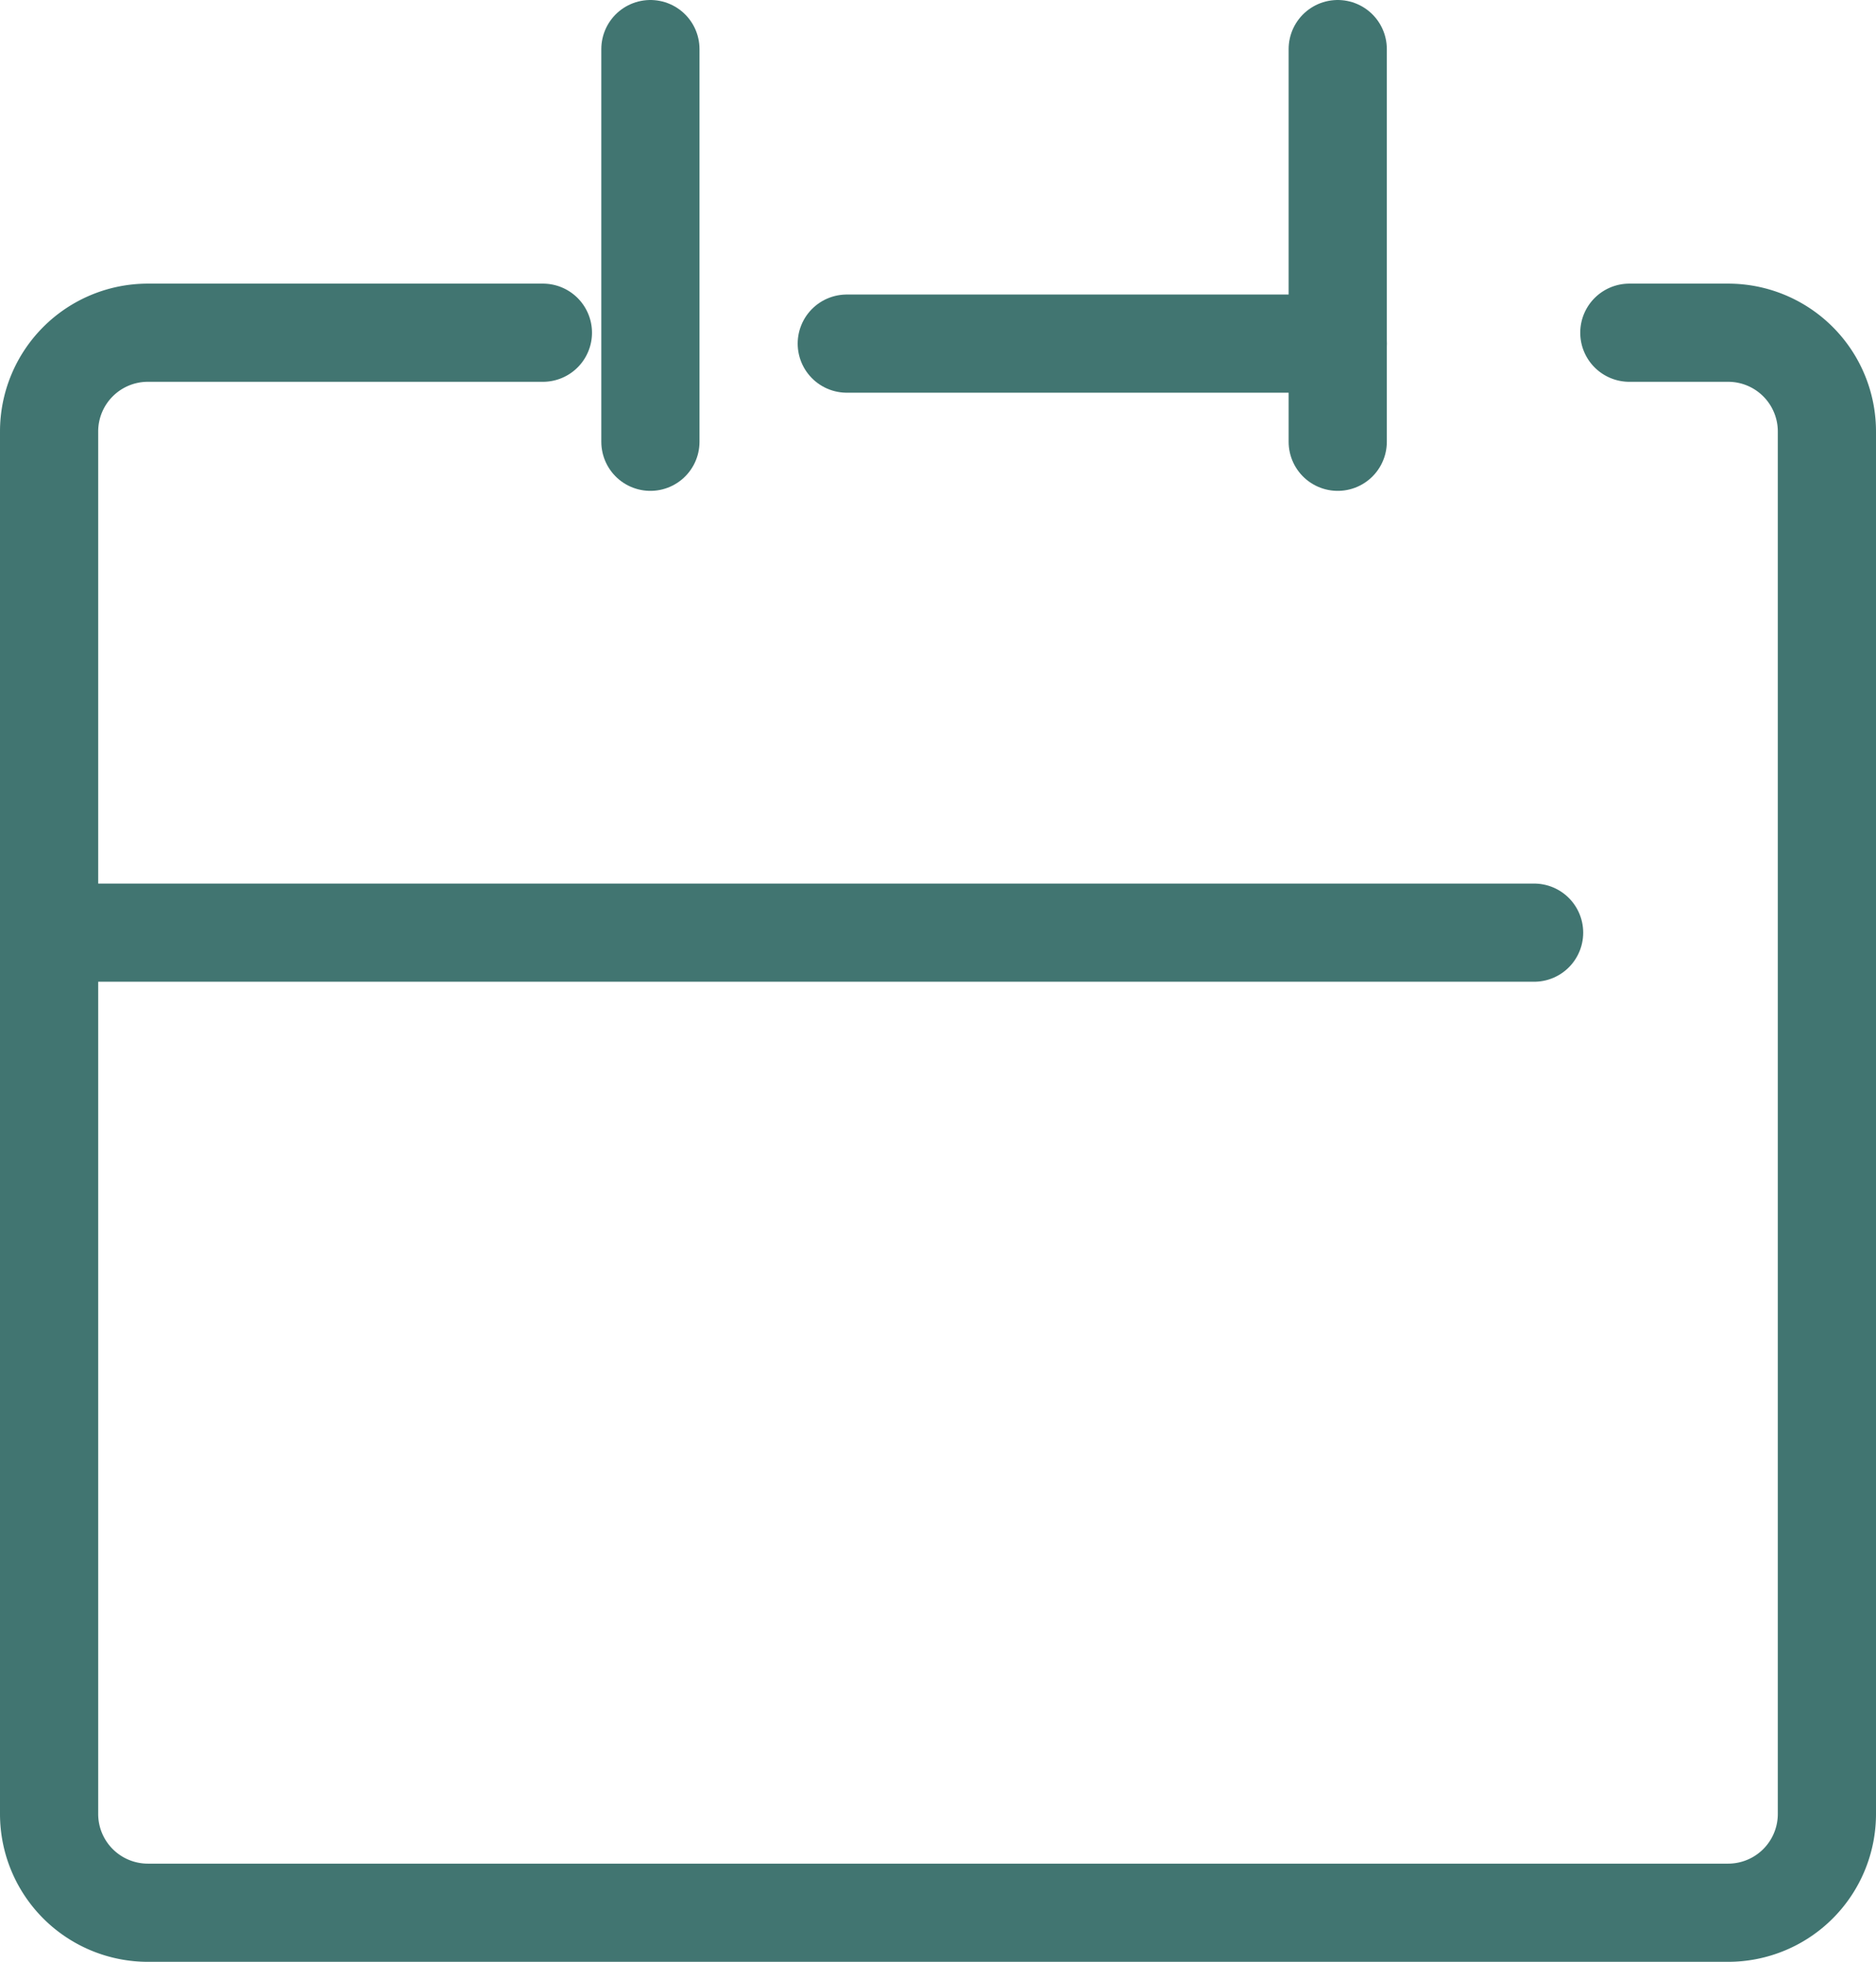
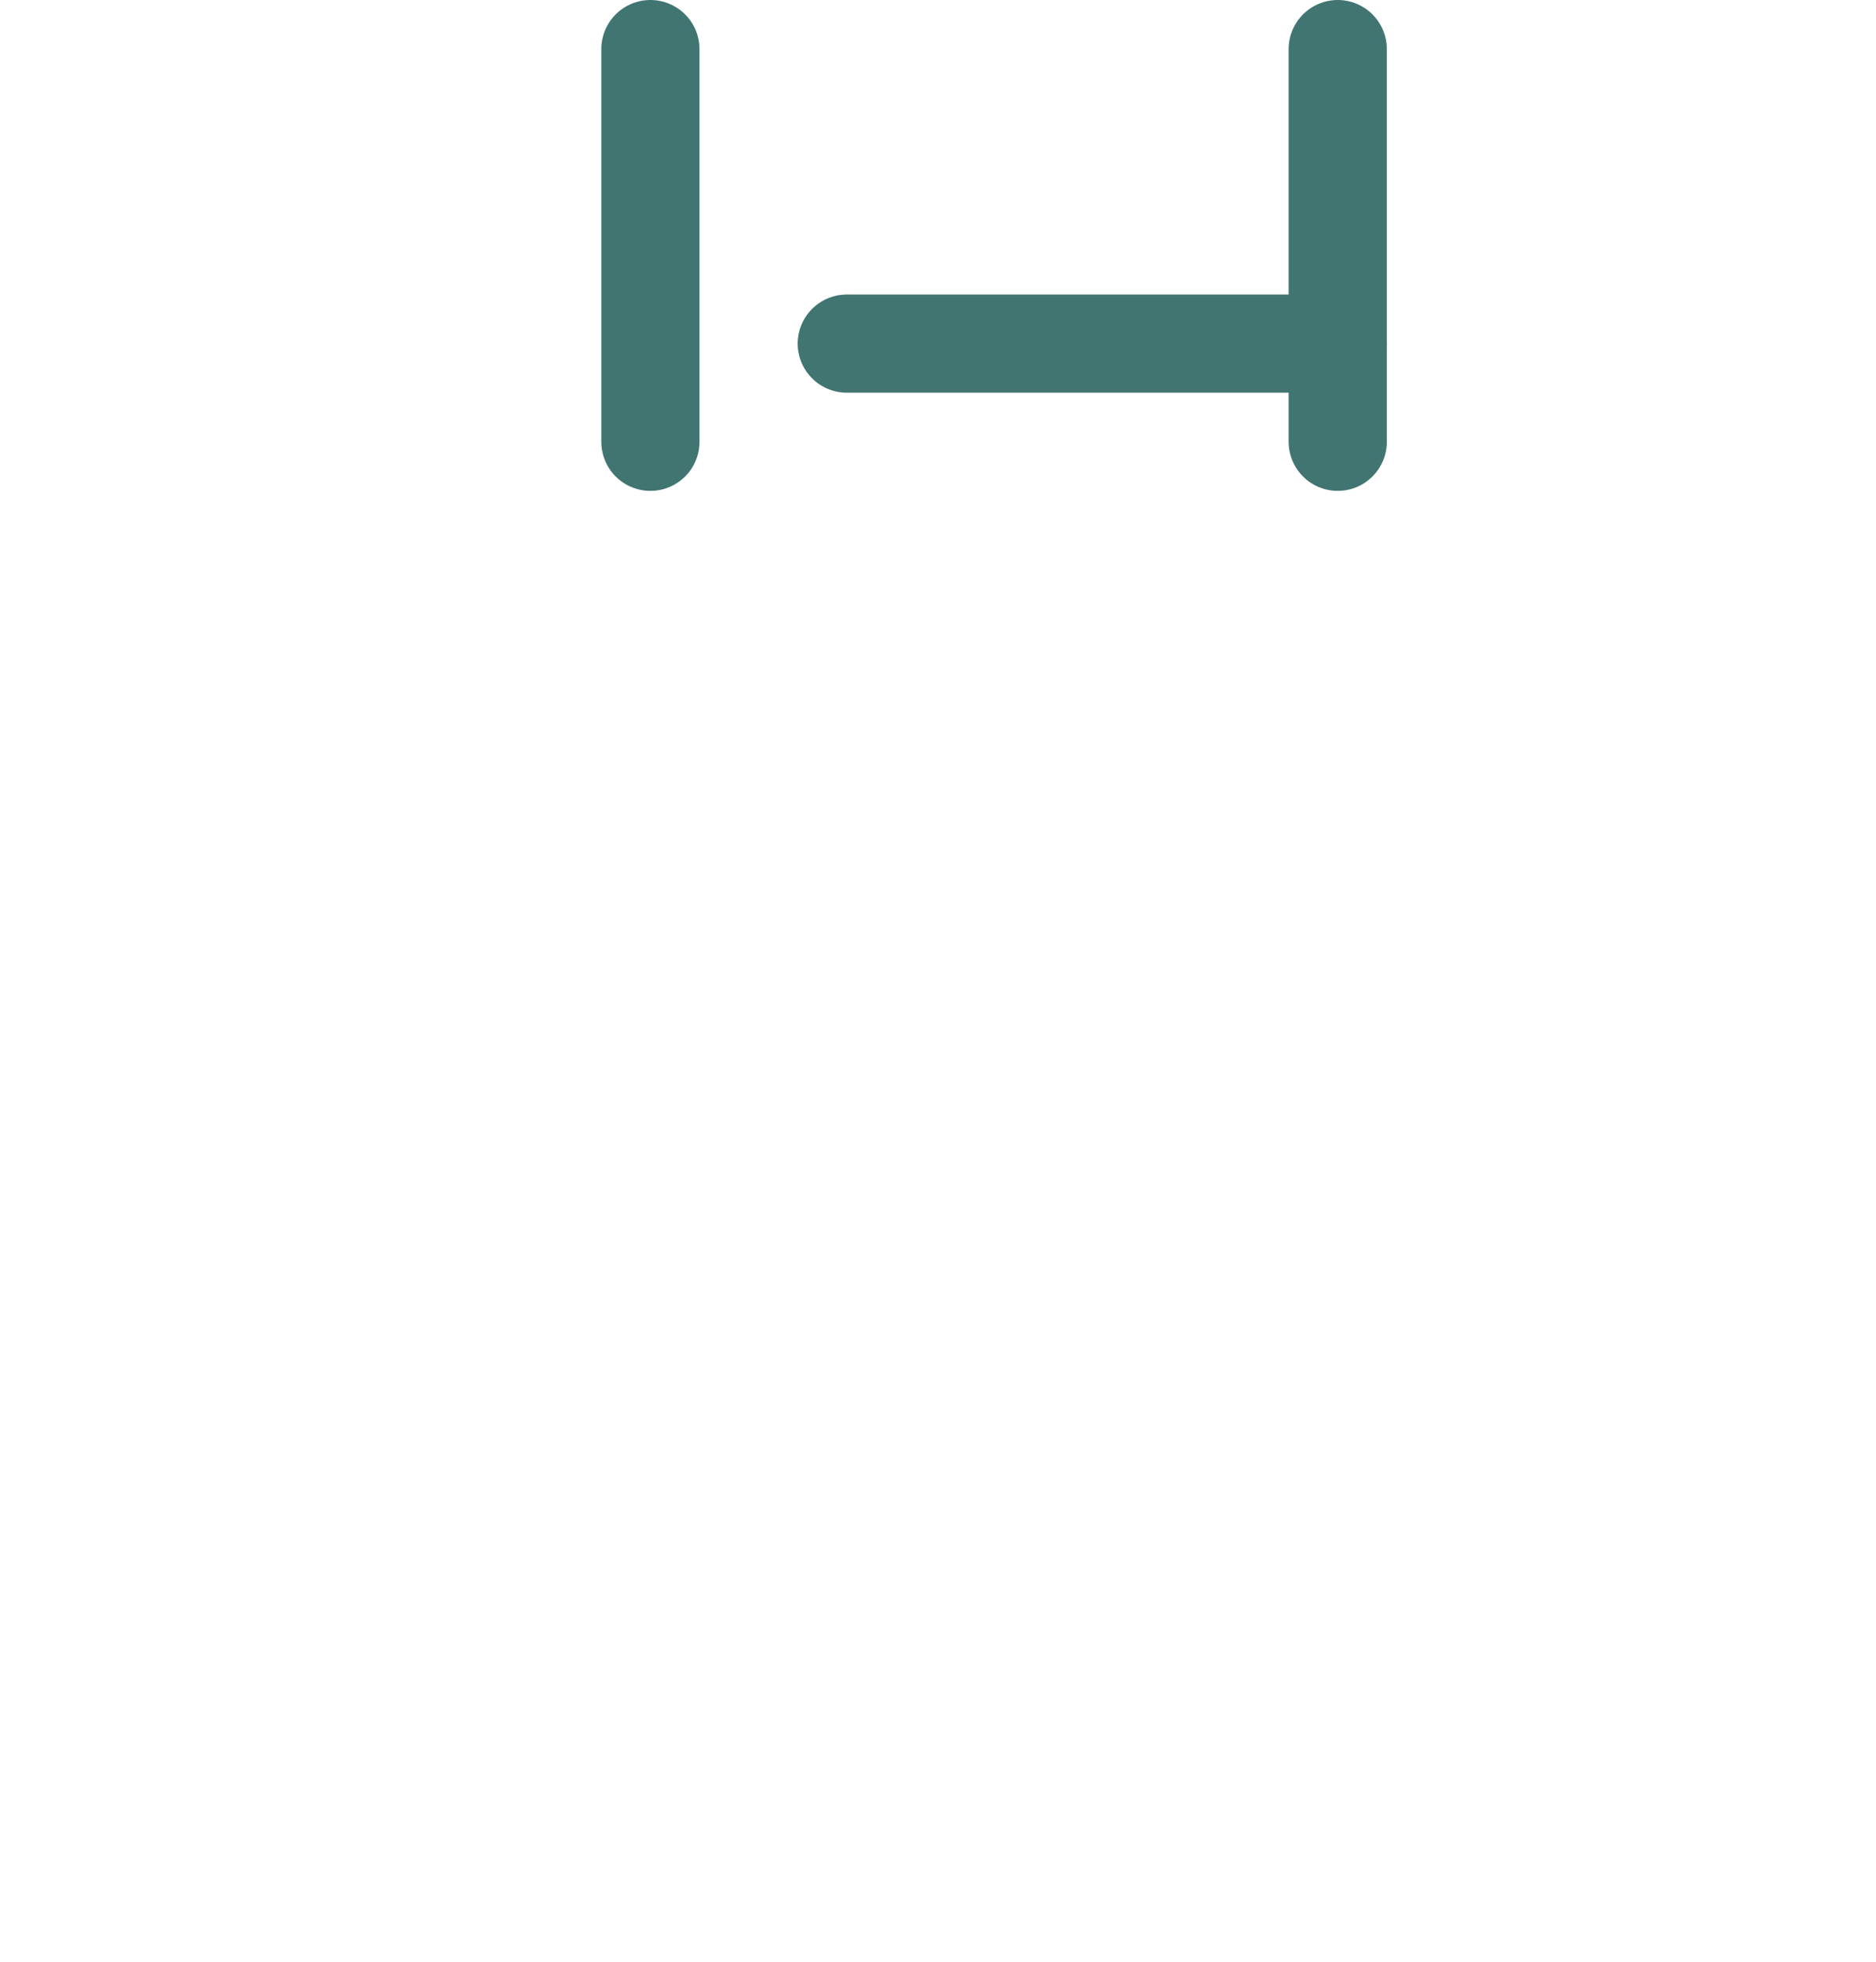
<svg xmlns="http://www.w3.org/2000/svg" width="19.106" height="19.983" viewBox="0 0 19.106 19.983">
  <g id="icon_data" transform="translate(0.024 0.9)">
-     <path id="パス_14431" data-name="パス 14431" d="M11.029,10H7.006A1.006,1.006,0,0,0,6,11.006V25.088a1.006,1.006,0,0,0,1.006,1.006H23.1a1.006,1.006,0,0,0,1.006-1.006V11.006A1.006,1.006,0,0,0,23.1,10H22.094" transform="translate(-5.524 -7.511)" fill="none" stroke="#417571" stroke-linecap="round" stroke-linejoin="round" stroke-width="1" />
    <line id="線_37" data-name="線 37" x2="5" transform="translate(8.6 2.6)" fill="none" stroke="#417571" stroke-linecap="round" stroke-linejoin="round" stroke-width="1" />
    <line id="線_38" data-name="線 38" y2="4" transform="translate(6.6 -0.4)" fill="none" stroke="#417571" stroke-linecap="round" stroke-linejoin="round" stroke-width="1" />
    <line id="線_39" data-name="線 39" y2="4" transform="translate(13.6 -0.4)" fill="none" stroke="#417571" stroke-linecap="round" stroke-linejoin="round" stroke-width="1" />
-     <line id="線_40" data-name="線 40" x2="15" transform="translate(0.6 8.6)" fill="none" stroke="#417571" stroke-linecap="round" stroke-linejoin="round" stroke-width="1" />
  </g>
</svg>